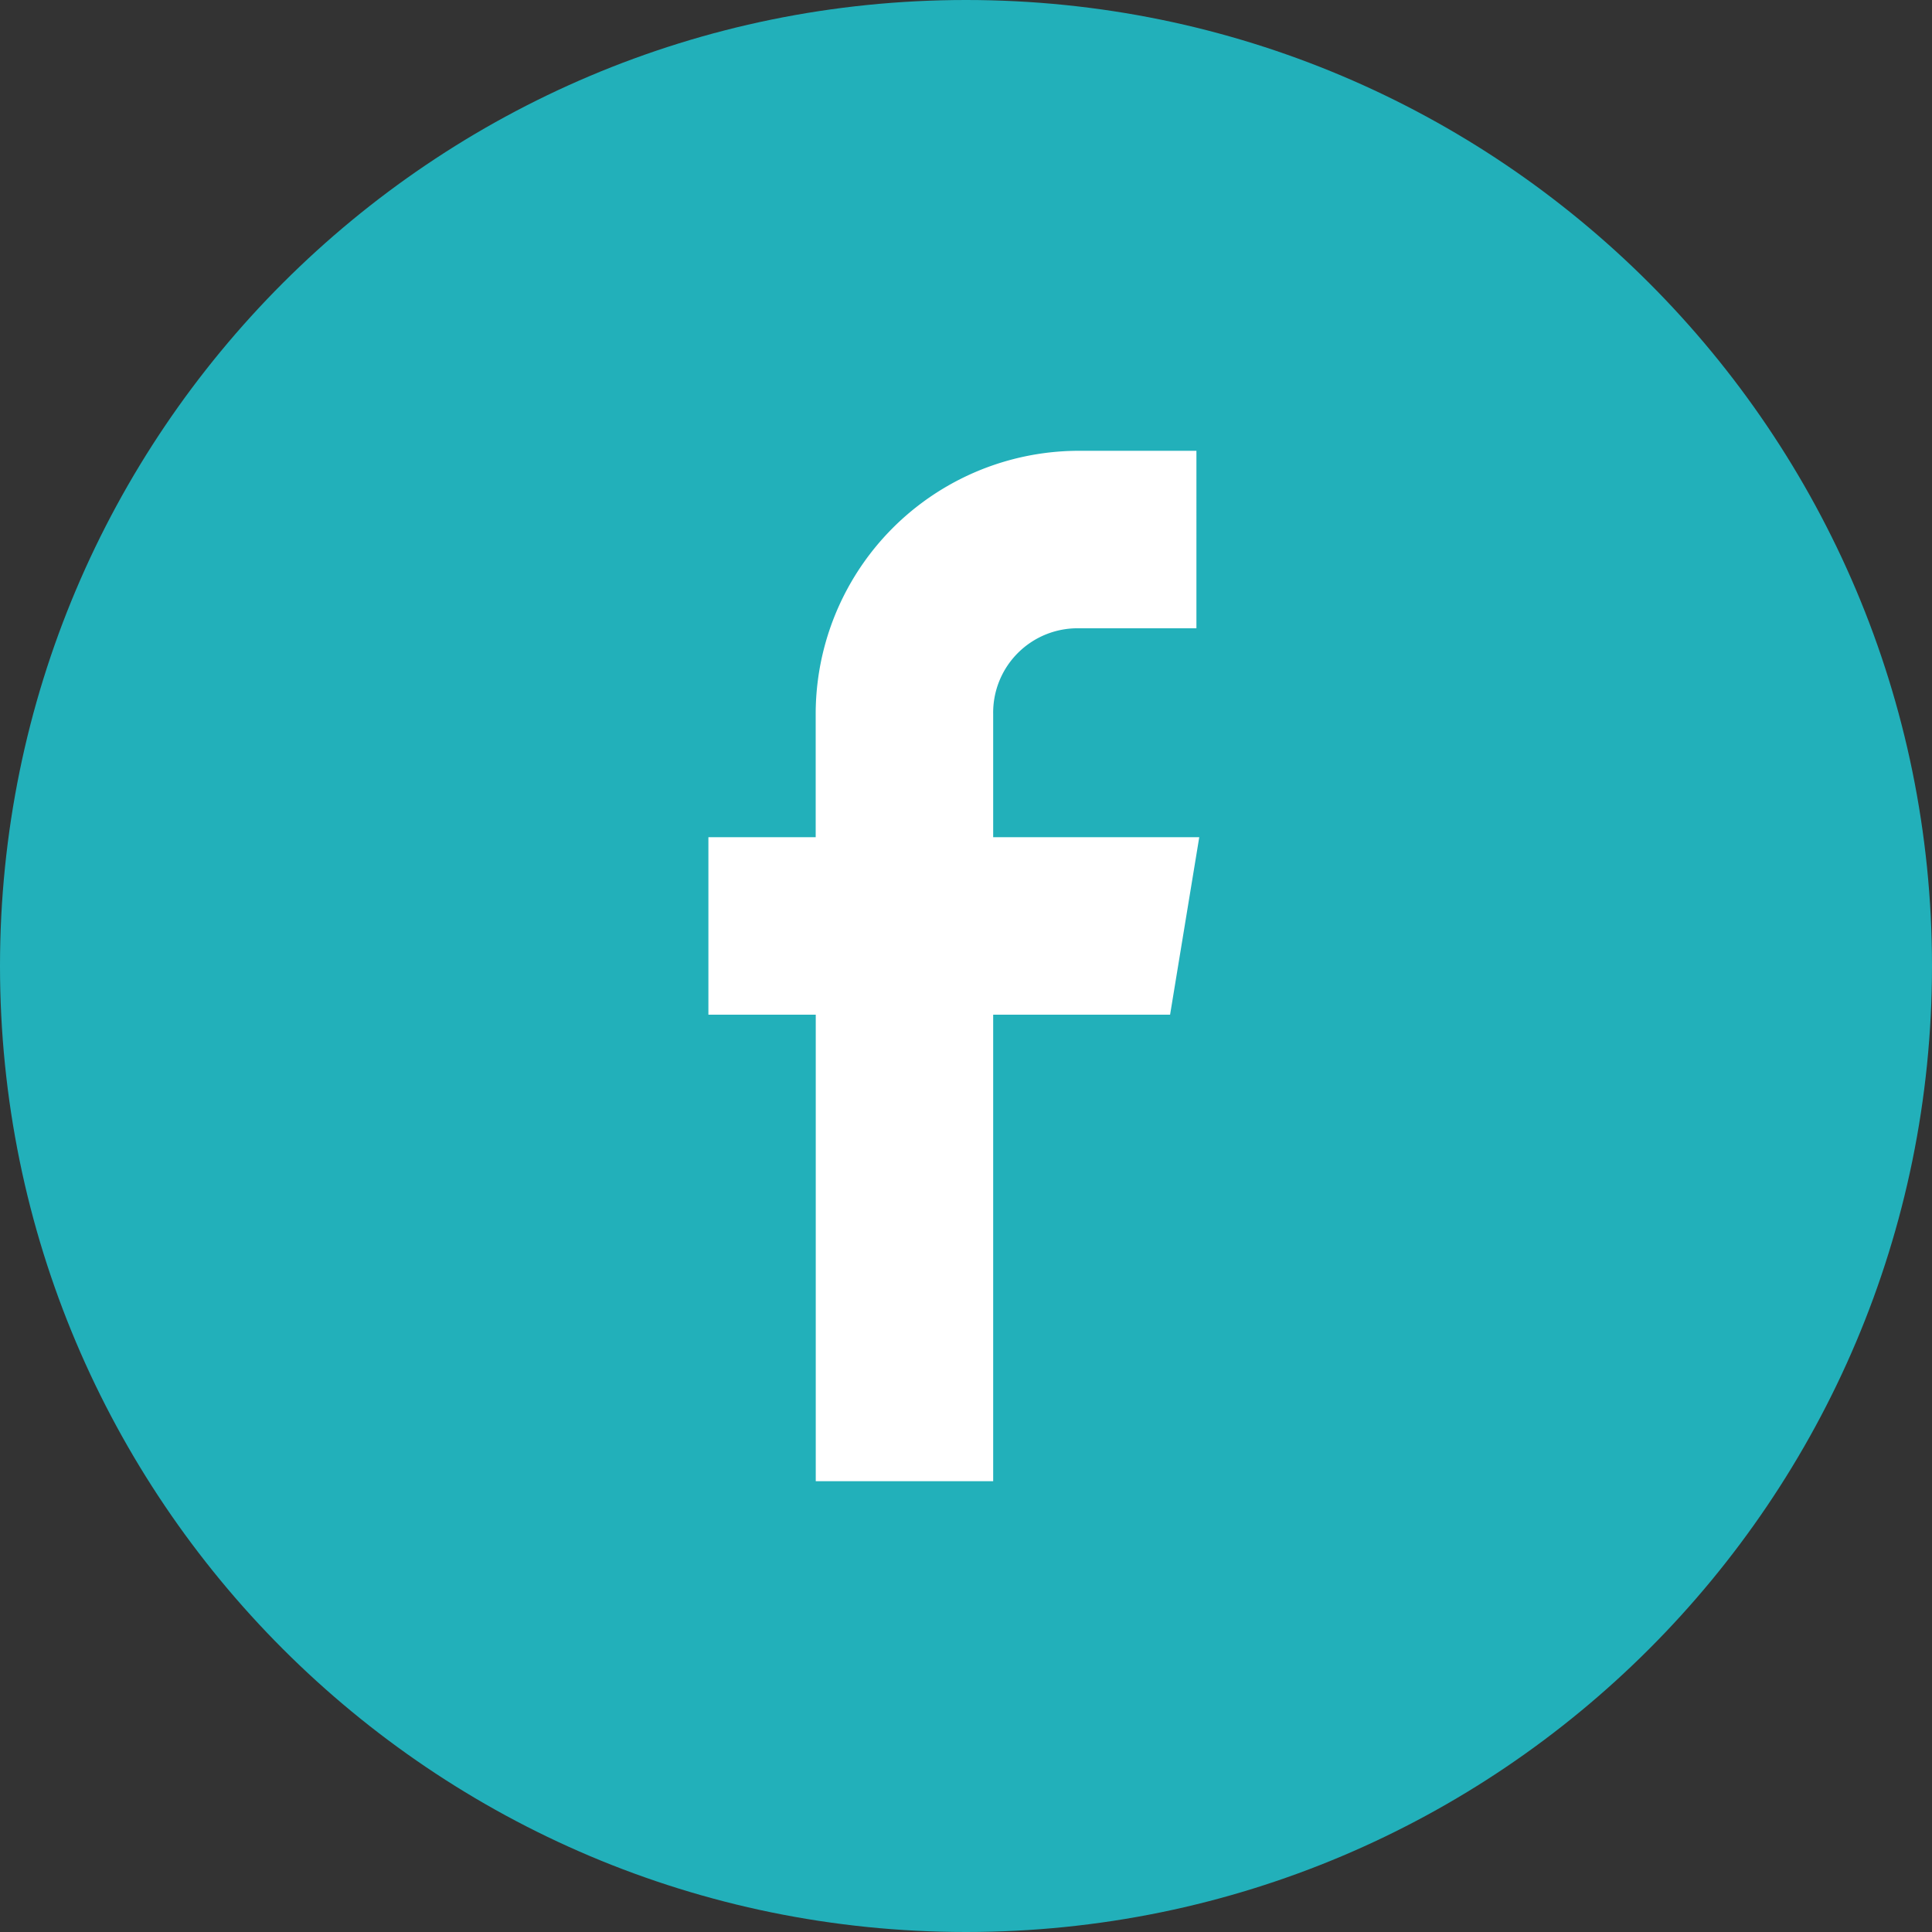
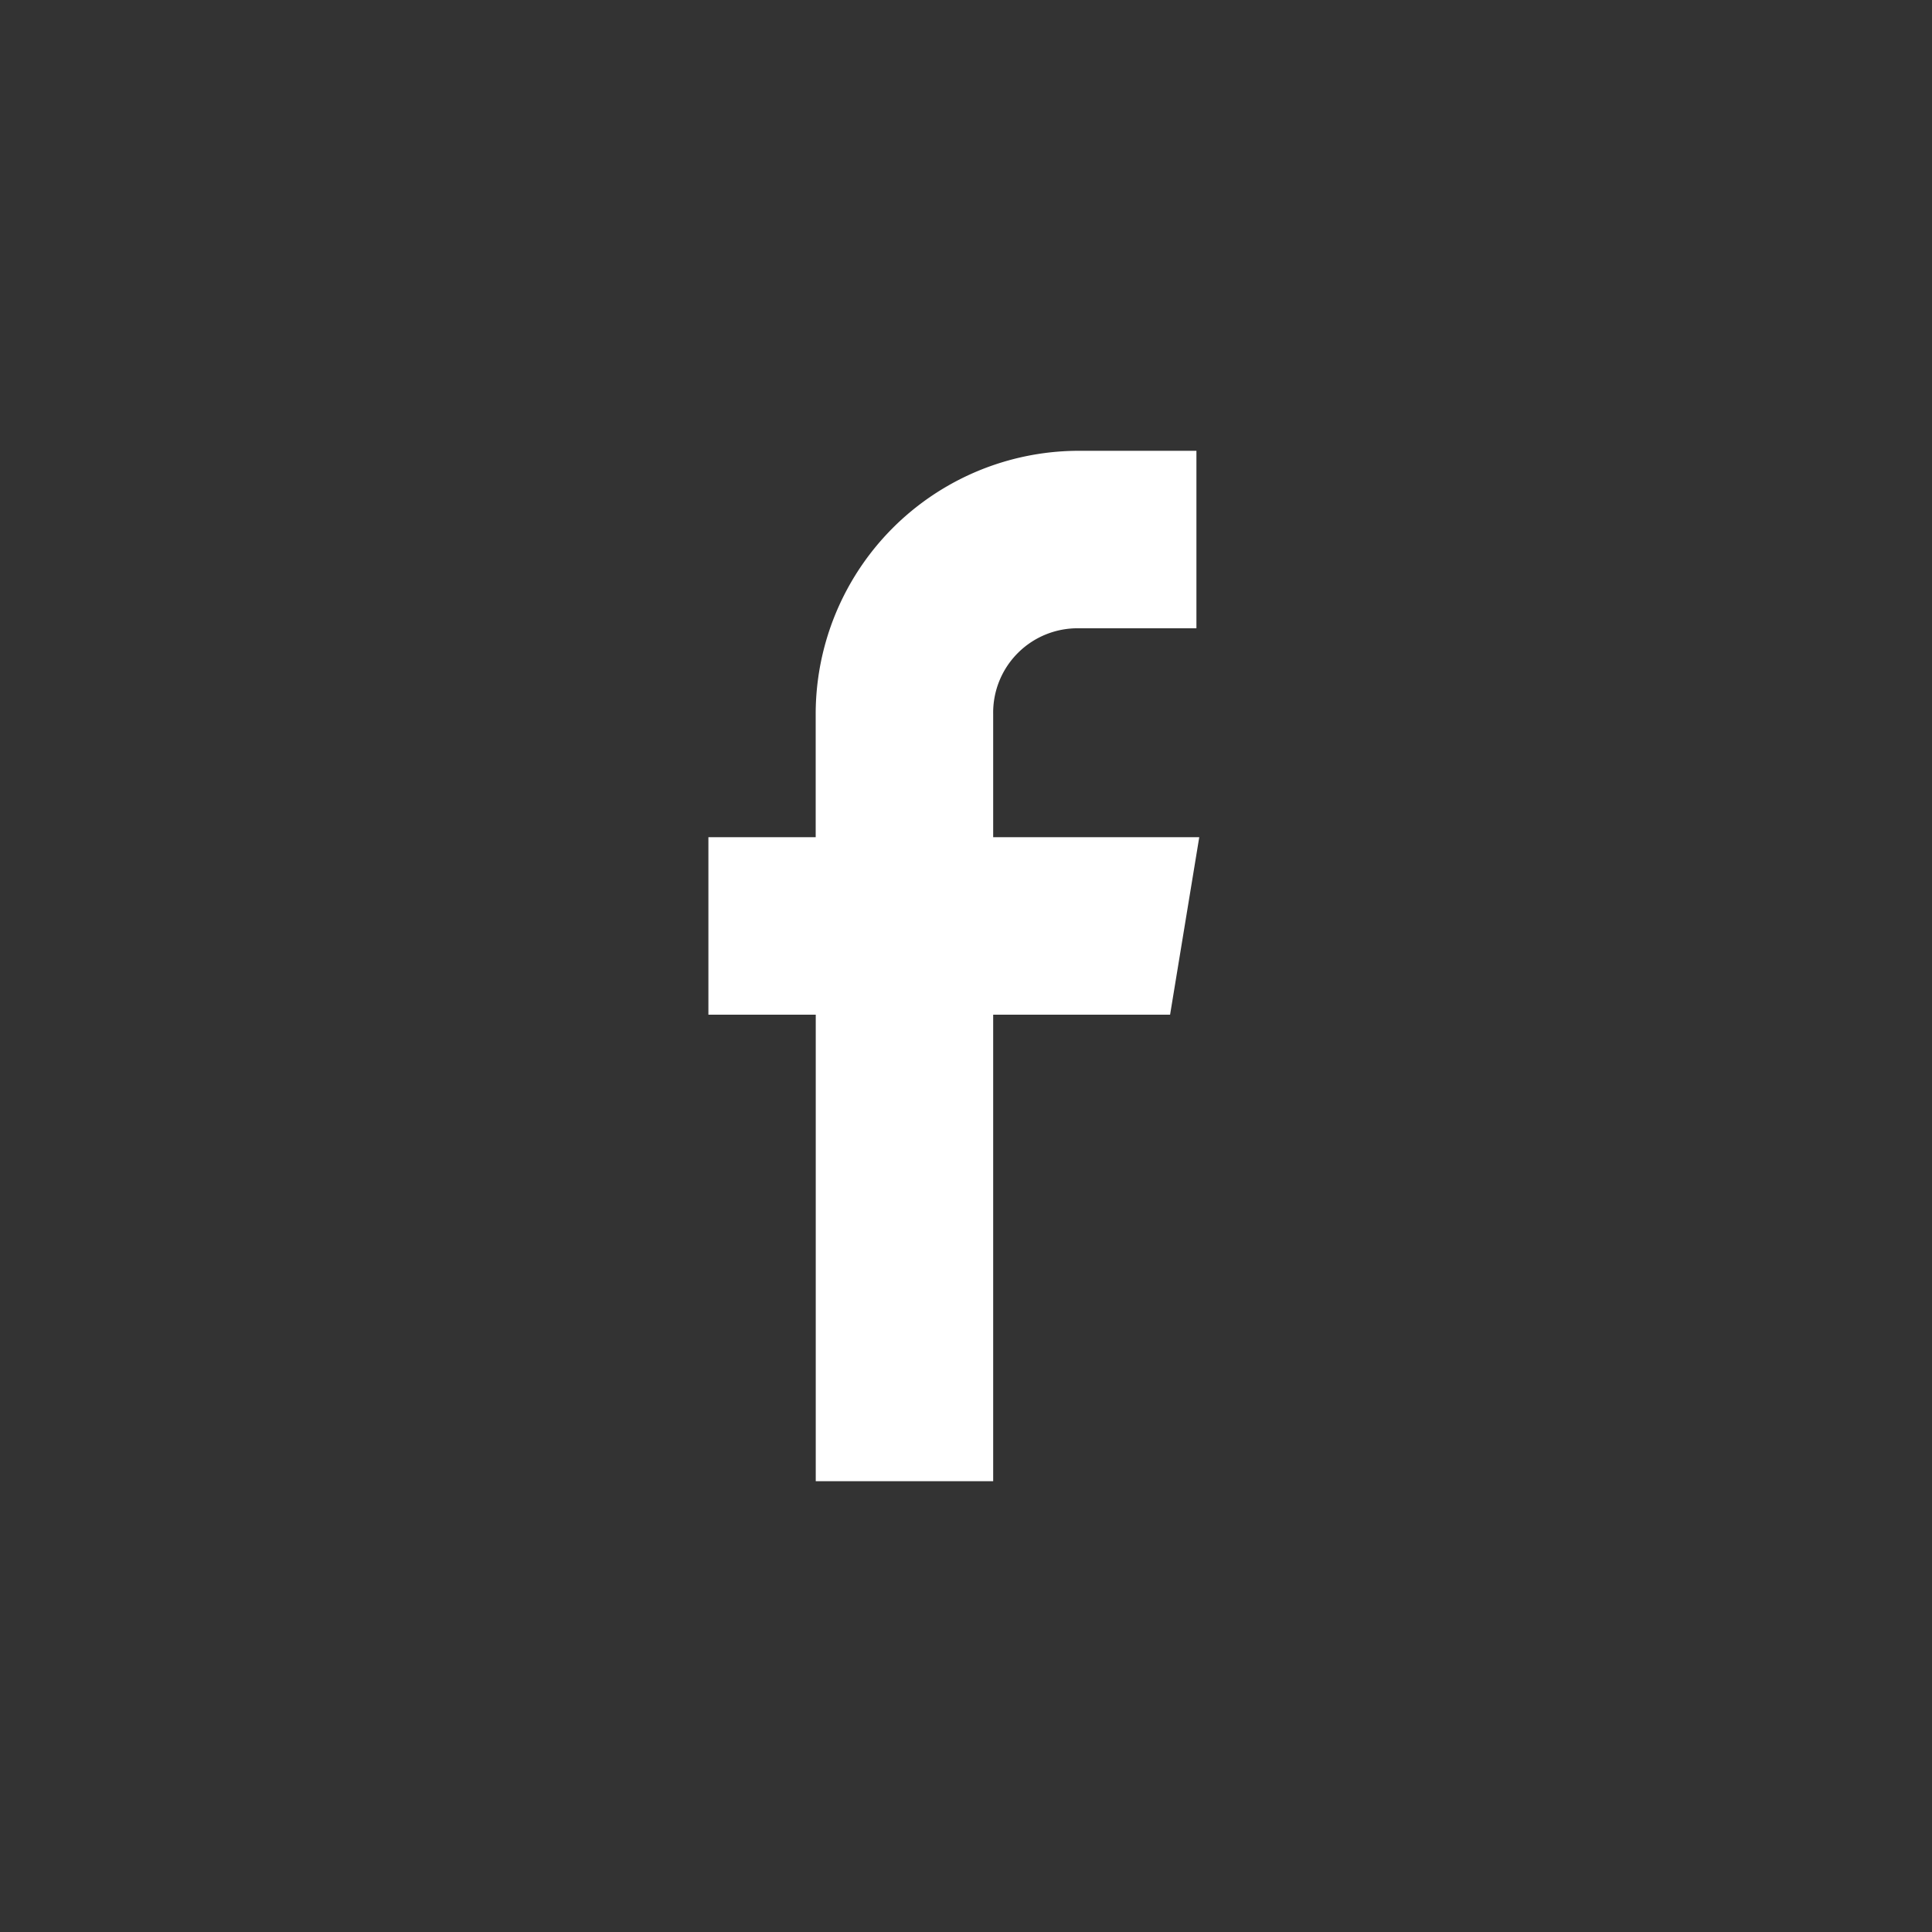
<svg xmlns="http://www.w3.org/2000/svg" width="30" height="30">
  <rect width="100%" height="100%" fill="#333333" stroke="none" />
-   <path fill="#22b0ba" d="M15 30c8.284 0 15-6.716 15-15 0-8.284-6.716-15-15-15C6.716 0 0 6.716 0 15c0 8.284 6.716 15 15 15z" />
  <path fill="#fff" d="M15.422 23v-7.244h2.747L18.622 13h-3.2v-1.911a1.31 1.31 0 0 1 1.334-1.333h1.822V7h-1.822a4.089 4.089 0 0 0-4.09 4.098V13H11v2.756h1.667V23z" />
</svg>